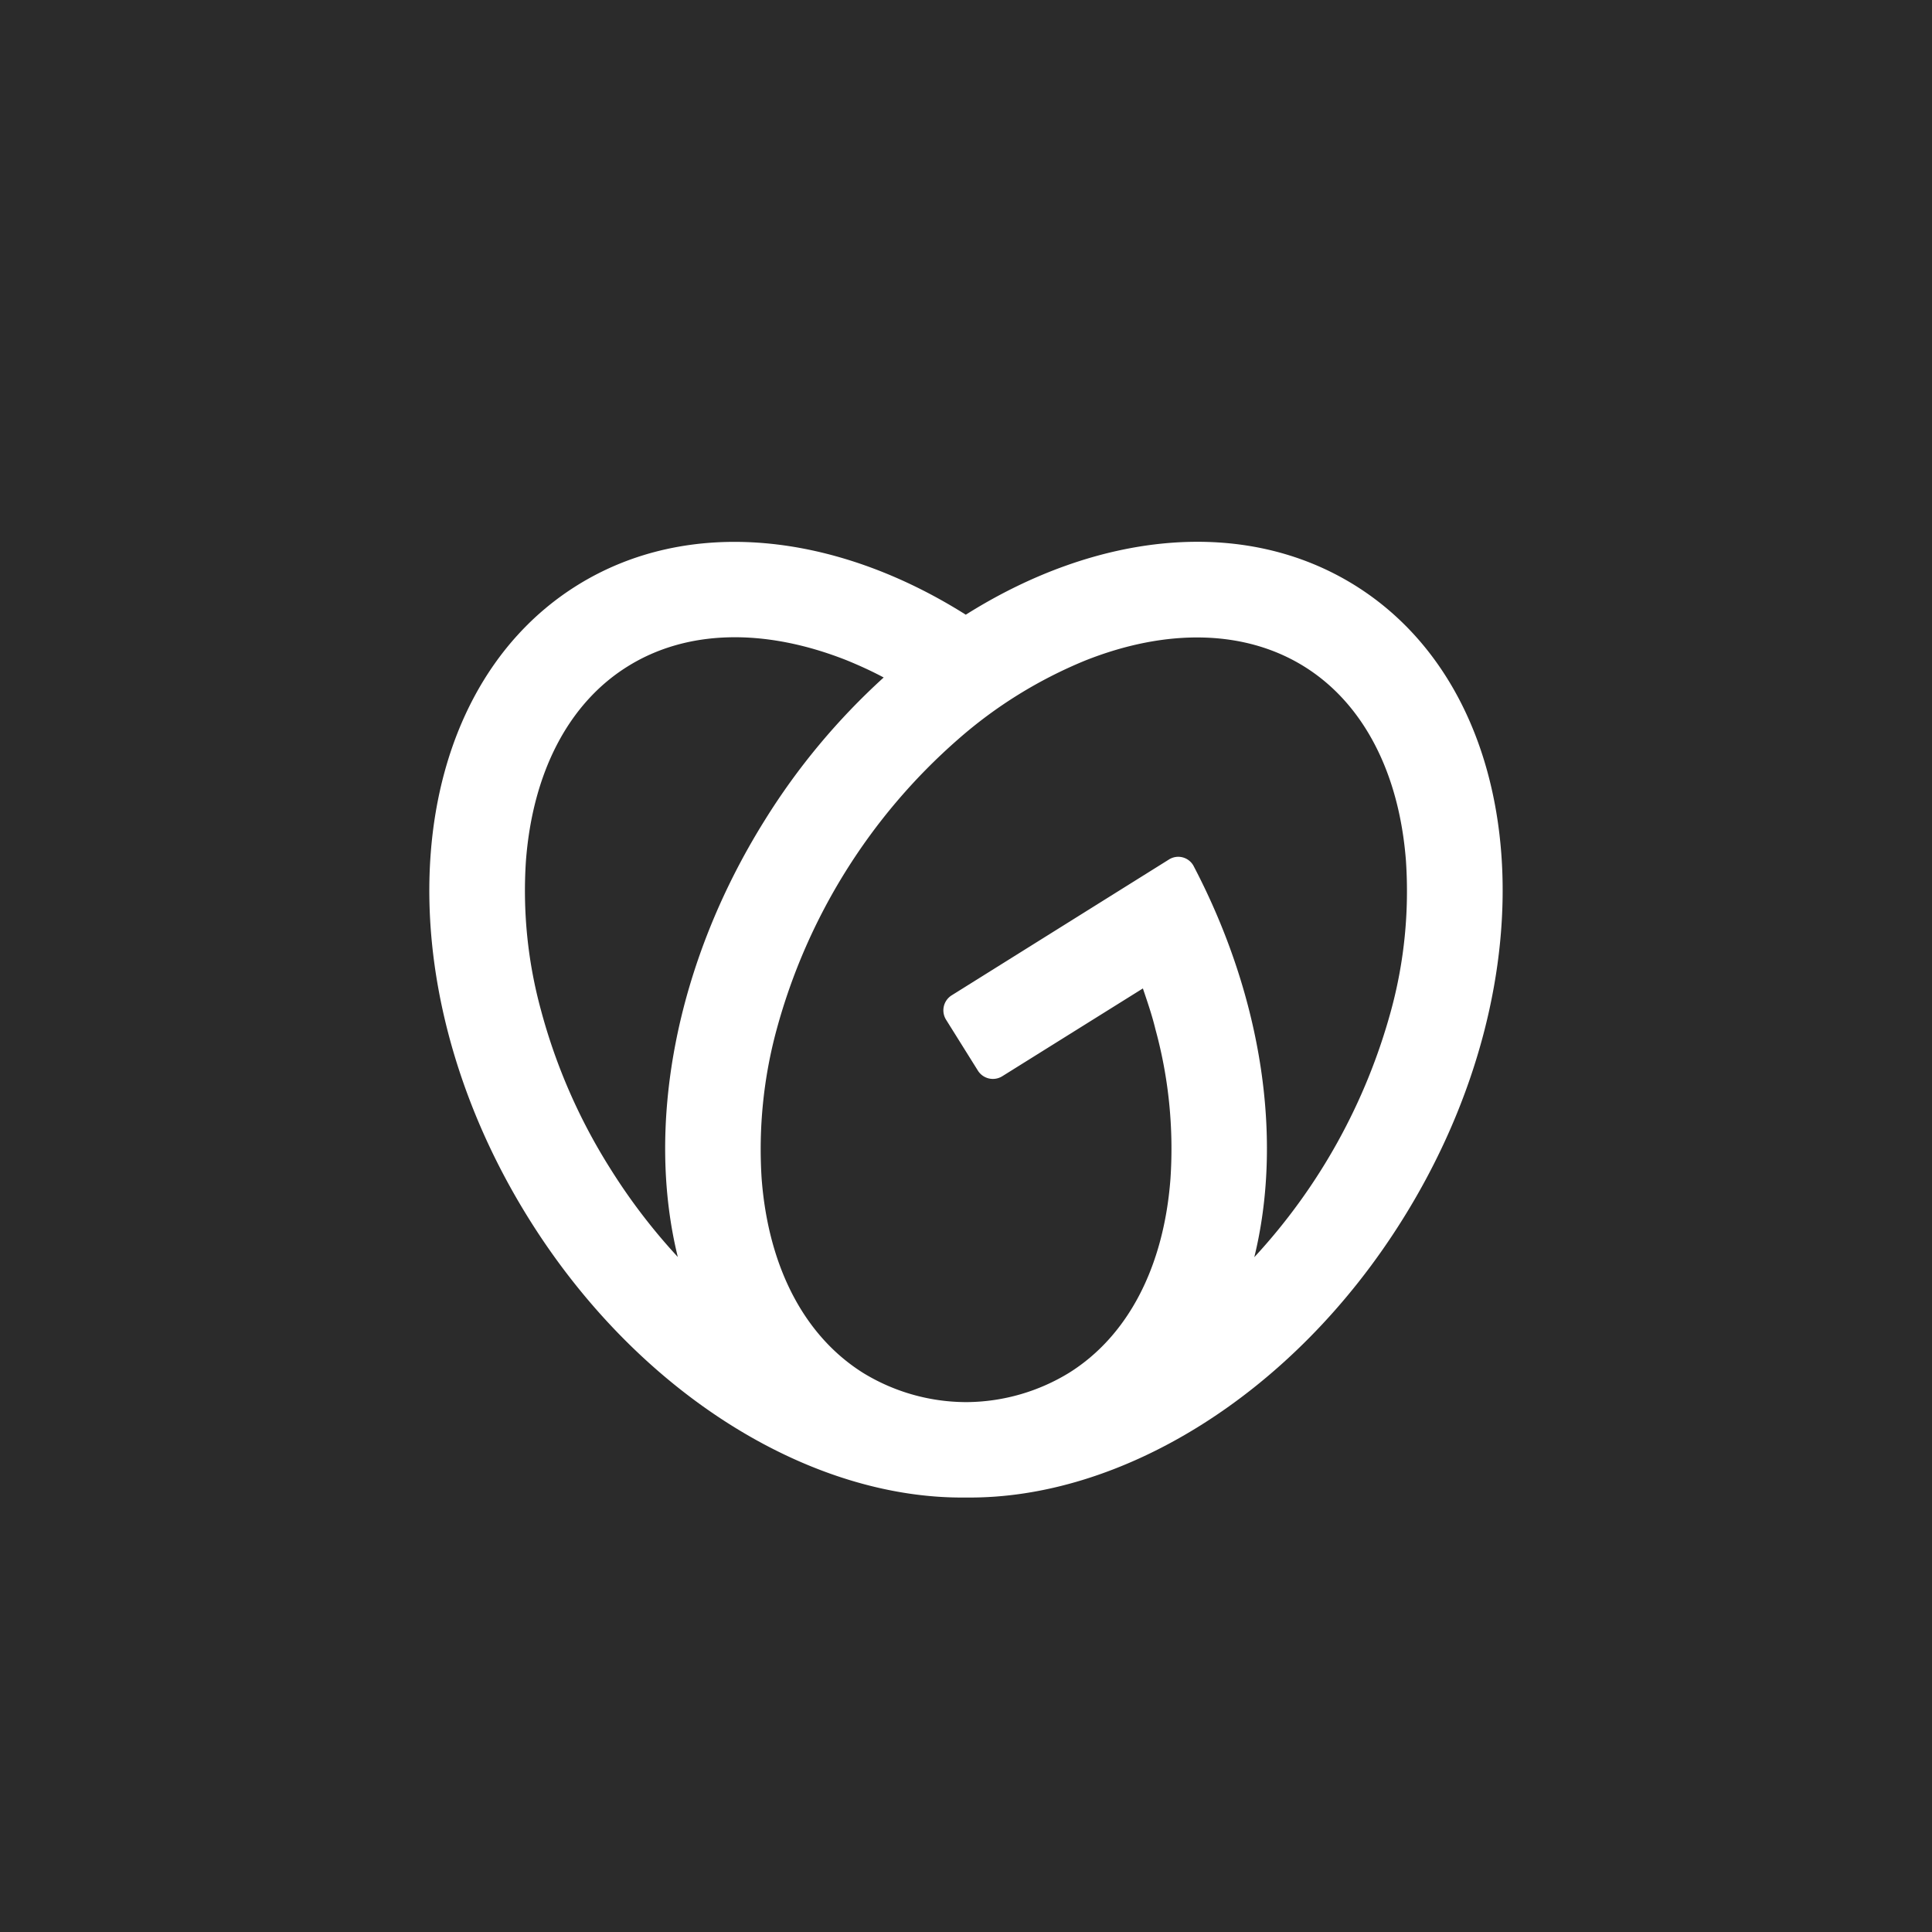
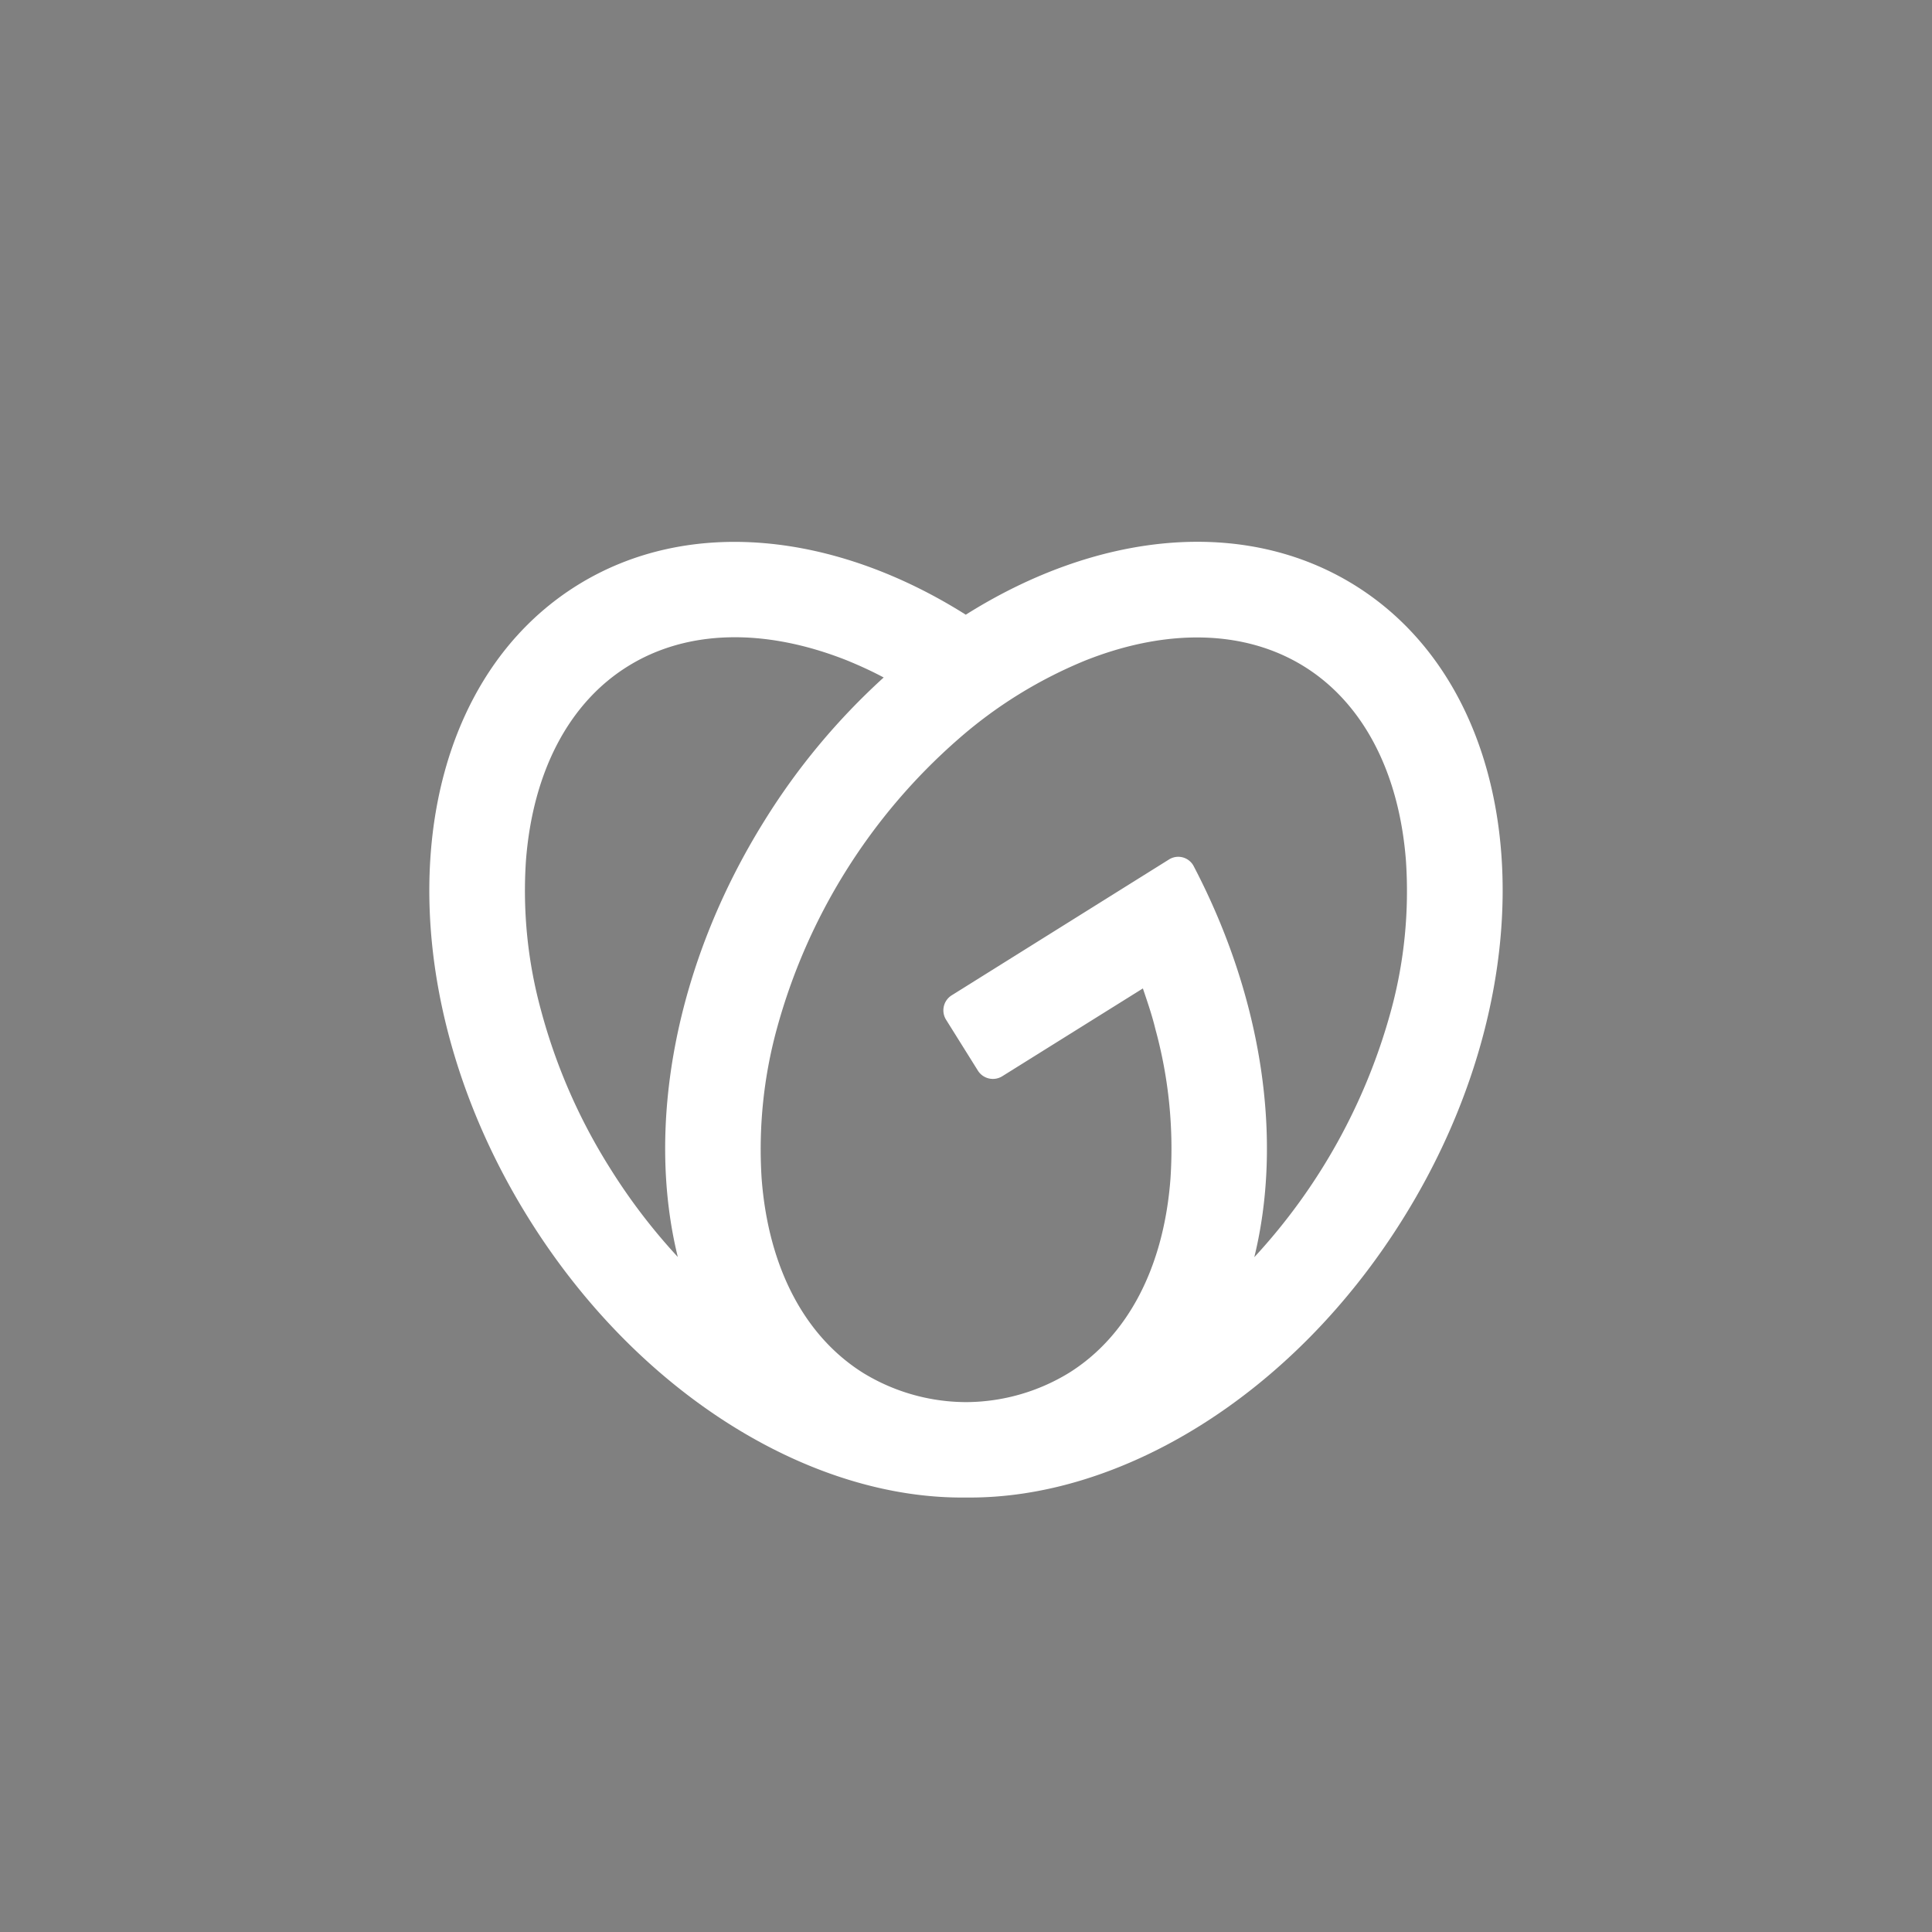
<svg xmlns="http://www.w3.org/2000/svg" viewBox="0 0 18 18">
  <rect x="0" y="0" width="18" height="18" fill="#808080" stroke="none" />
  <g clip-path="url(#a)">
-     <path fill="#2B2B2B" d="M0 0h18v18H0V0Z" />
    <path fill="#fff" d="M12.626 5.455c-1.04-.649-2.408-.496-3.628.272-1.216-.767-2.585-.92-3.623-.272-1.642 1.026-1.842 3.668-.446 5.902C5.958 13.005 7.567 13.97 9 13.952c1.433.017 3.042-.947 4.07-2.595 1.396-2.234 1.198-4.876-.444-5.902Zm-6.941 5.431a5.348 5.348 0 0 1-.645-1.475A4.216 4.216 0 0 1 4.9 8.02c.063-.825.398-1.468.946-1.81.548-.343 1.272-.363 2.043-.058.117.048.232.1.344.16-.429.39-.802.837-1.108 1.33-.847 1.356-1.106 2.866-.81 4.069a5.518 5.518 0 0 1-.63-.825Zm7.276-1.475a5.521 5.521 0 0 1-1.275 2.302c.265-1.08.085-2.4-.563-3.64a.162.162 0 0 0-.234-.064L8.867 9.273a.165.165 0 0 0-.053.227l.297.475a.165.165 0 0 0 .227.052l1.31-.818c.043.127.086.252.117.381.124.453.171.923.14 1.391-.062.826-.398 1.468-.946 1.81a1.85 1.85 0 0 1-.937.272H8.98a1.847 1.847 0 0 1-.937-.271c-.548-.343-.884-.985-.947-1.811-.03-.468.017-.938.14-1.39A5.505 5.505 0 0 1 8.924 6.89c.352-.31.753-.558 1.187-.736.768-.305 1.494-.285 2.042.057.548.342.883.986.946 1.81.031.468-.015.937-.138 1.39Z" />
  </g>
  <defs>
    <clipPath id="a">
      <path fill="#fff" d="M0 0h18v18H0z" />
    </clipPath>
  </defs>
</svg>